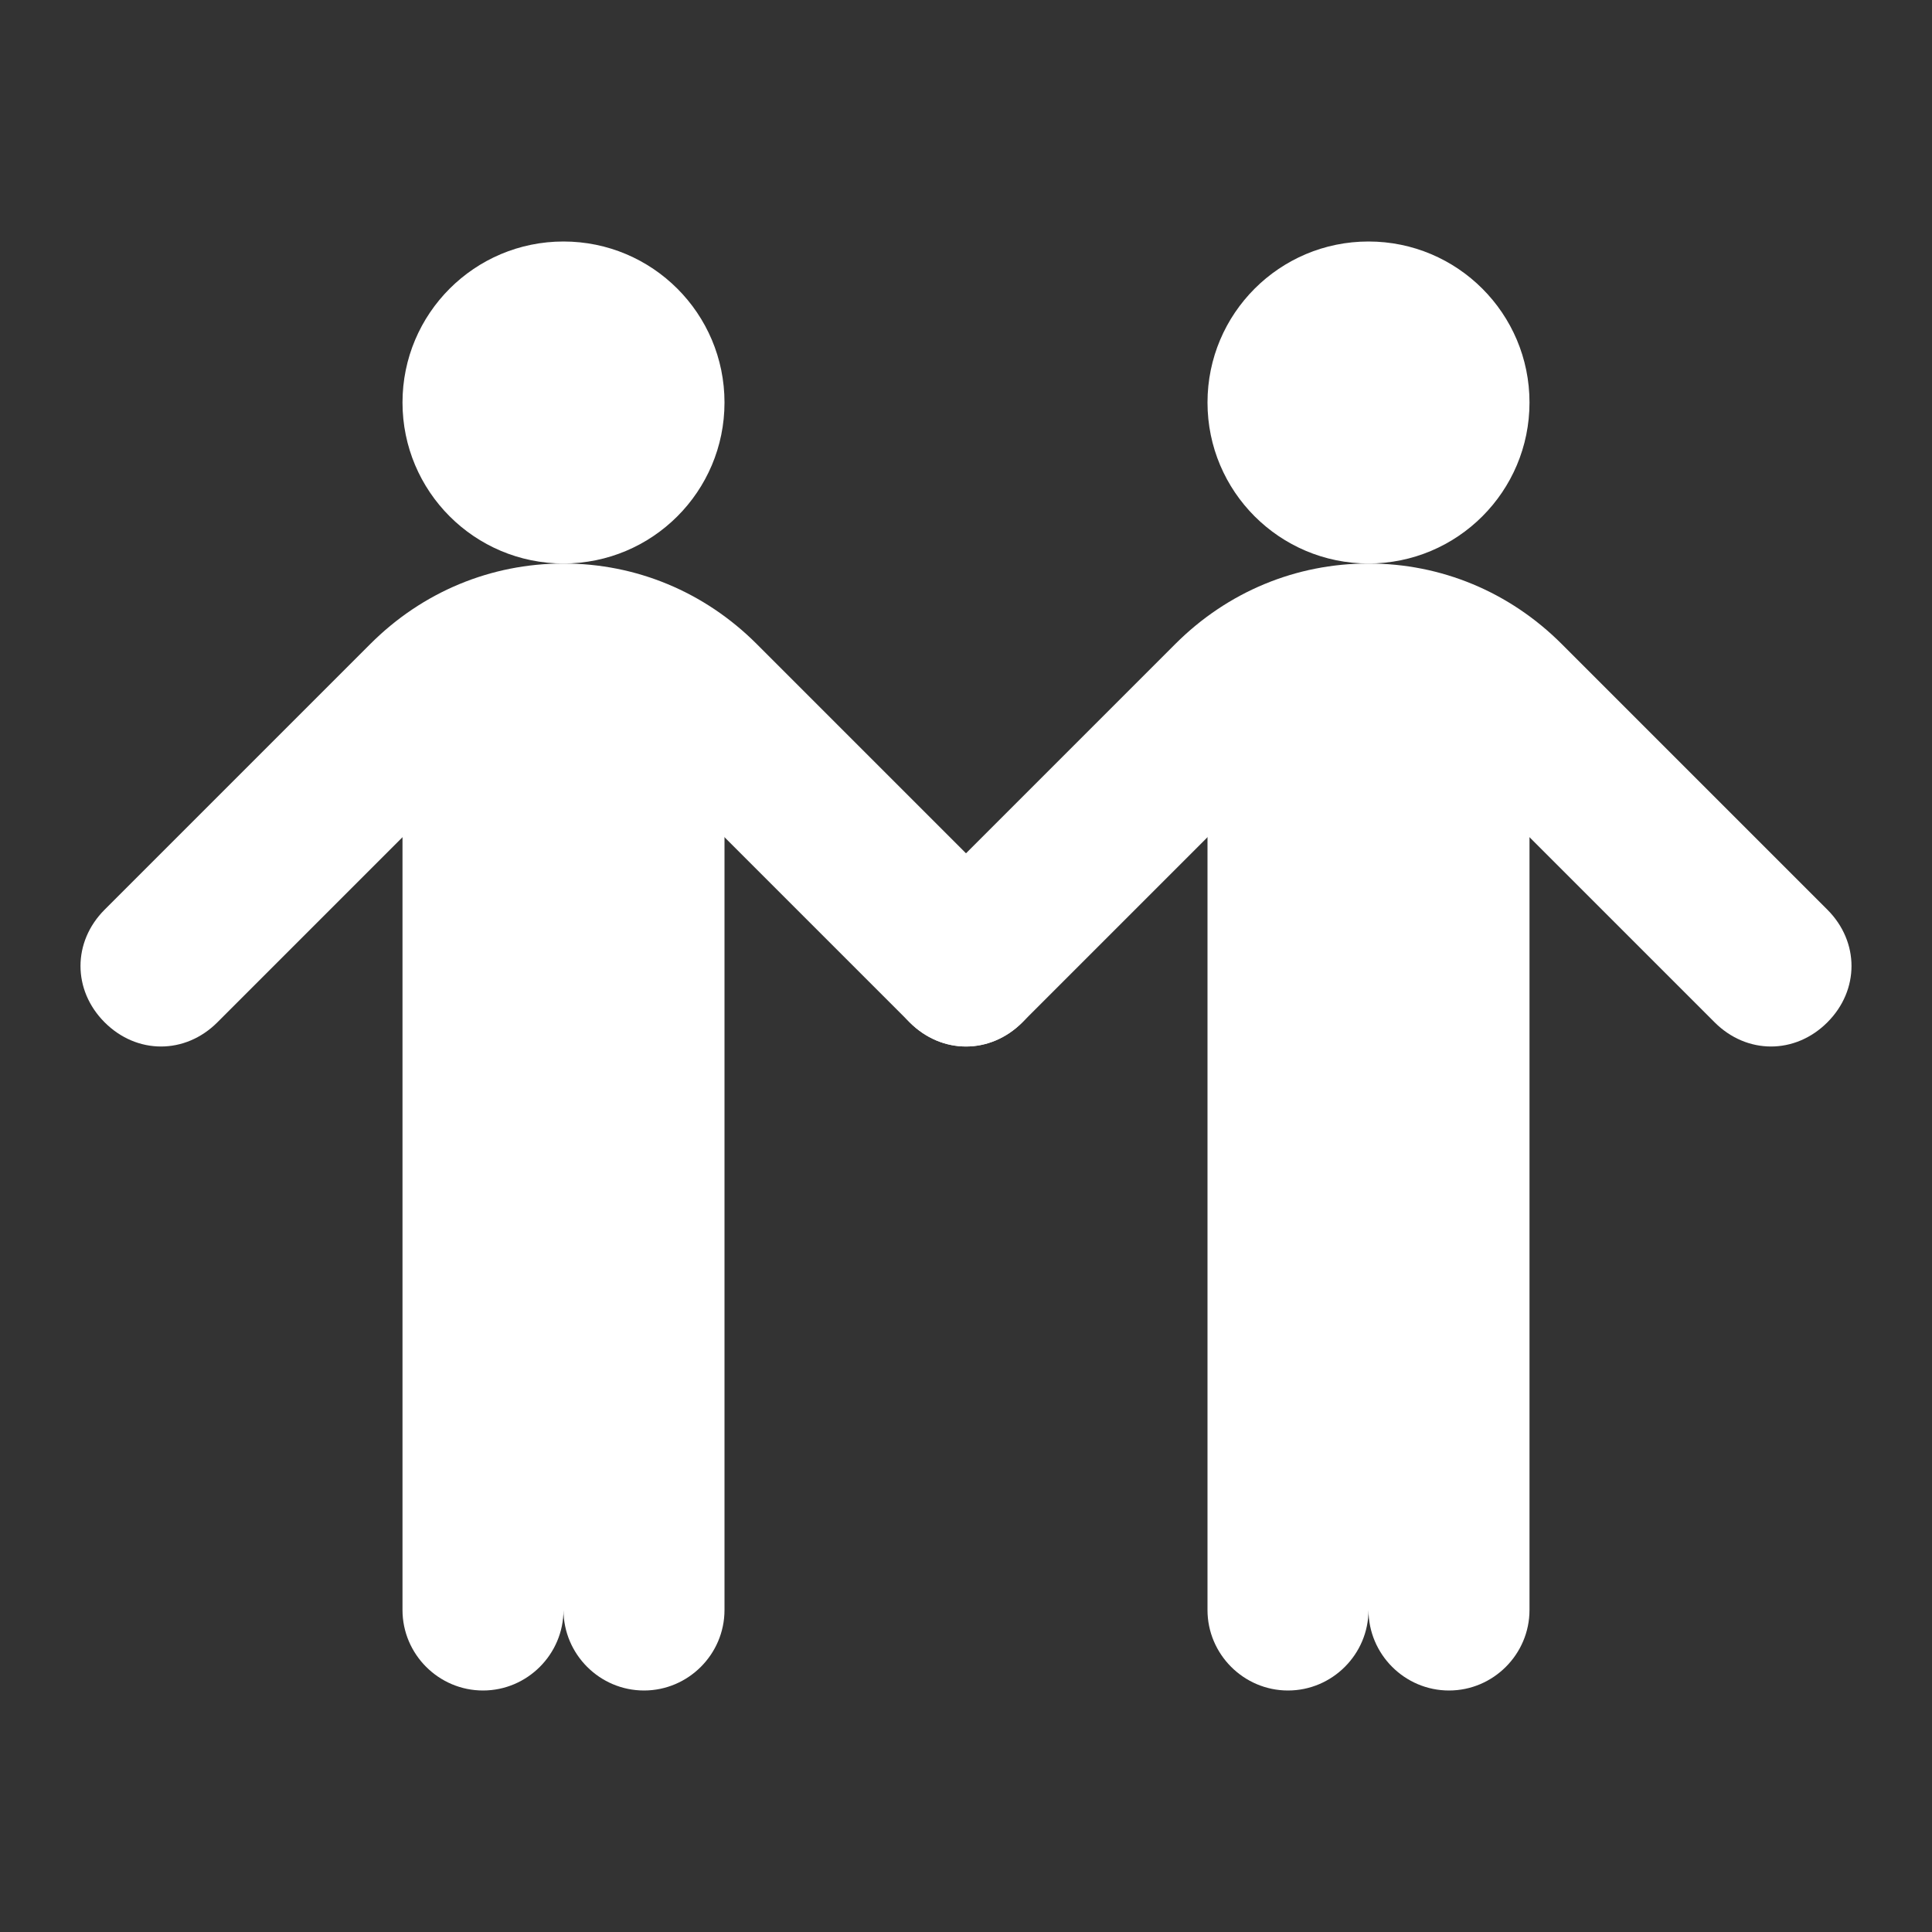
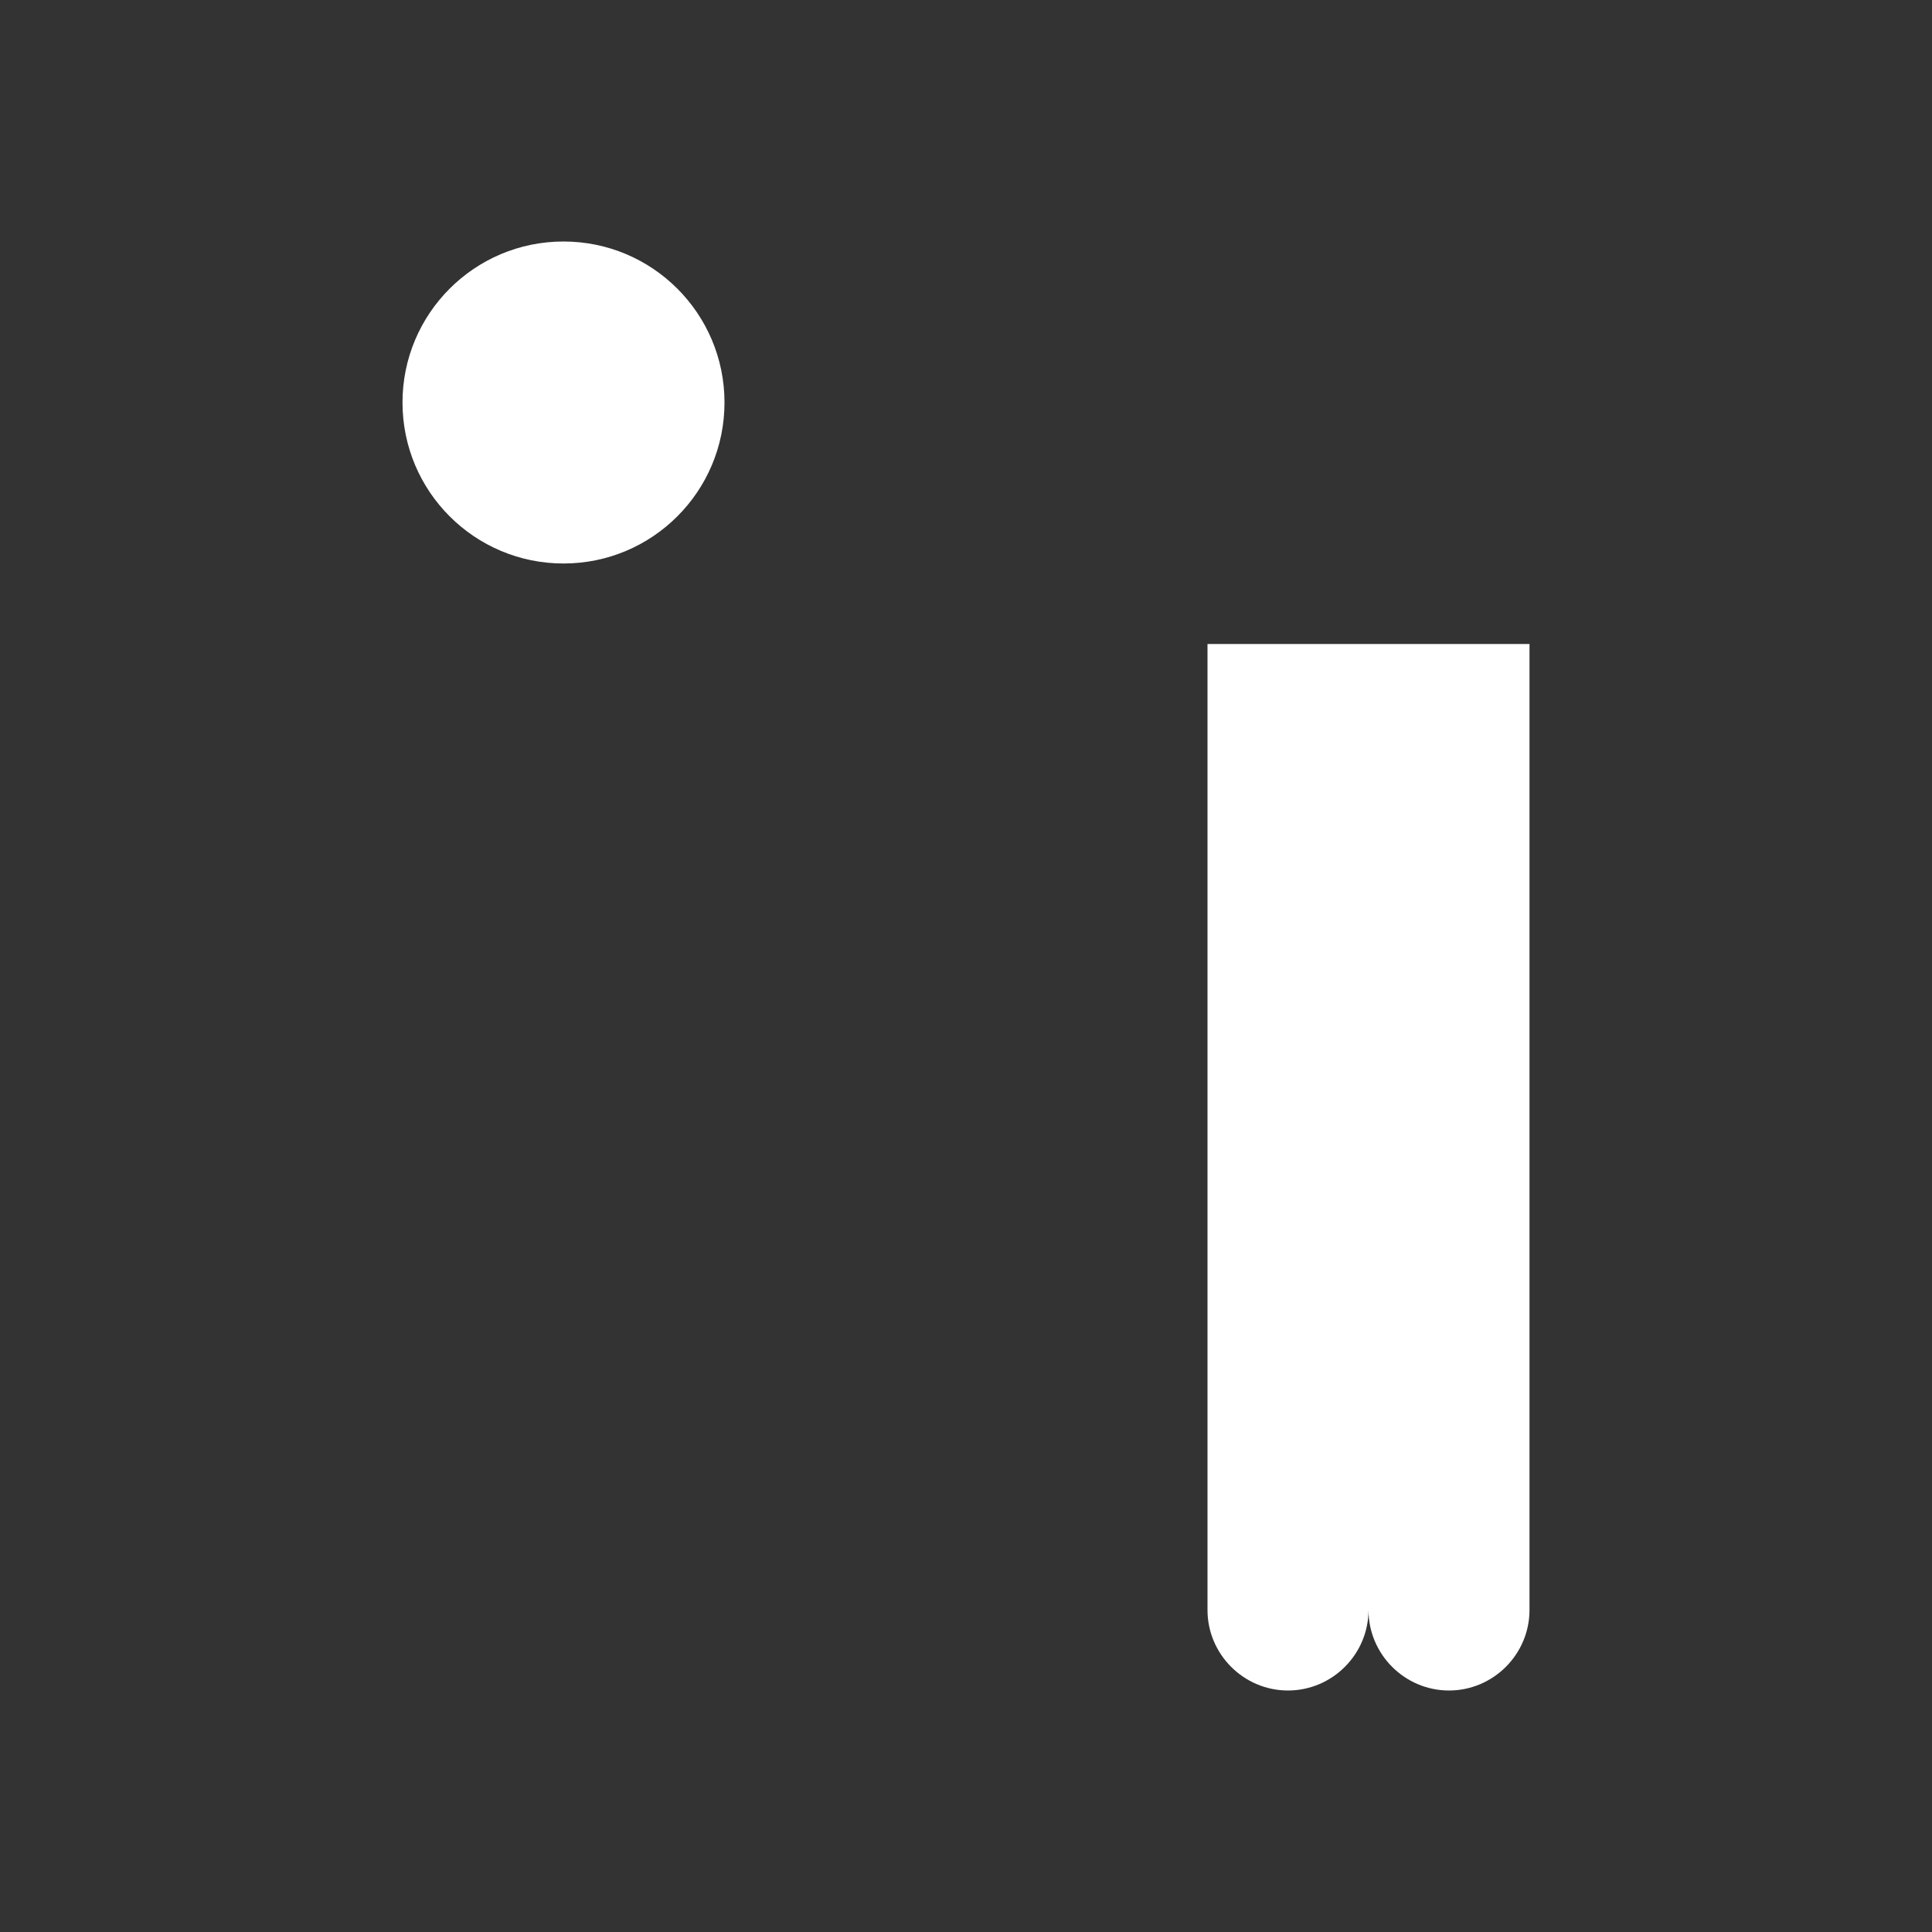
<svg xmlns="http://www.w3.org/2000/svg" id="_レイヤー_1" width="48" height="48" version="1.1" viewBox="0 0 48 48">
  <rect x="0" y="0" width="48" height="48" fill="#333333" stroke="none" />
-   <rect width="48" height="48" fill="none" />
  <g>
    <g>
      <circle cx="14" cy="10" r="4" fill="#fff" />
-       <path d="M16,42c-1.1,0-2-.9-2-2,0,1.1-.9,2-2,2s-2-.9-2-2v-24h8v24c0,1.1-.9,2-2,2Z" fill="#fff" />
-       <path d="M24,26c-.5,0-1-.2-1.4-.6l-6.6-6.6c-1.1-1.1-2.9-1.1-4,0l-6.6,6.6c-.8.8-2,.8-2.8,0-.8-.8-.8-2,0-2.8l6.6-6.6c1.3-1.3,3-2,4.8-2s3.5.7,4.8,2l6.6,6.6c.8.8.8,2,0,2.8-.4.4-.9.6-1.4.6Z" fill="#fff" />
    </g>
    <g>
-       <circle cx="34" cy="10" r="4" fill="#fff" />
      <path d="M36,42c-1.1,0-2-.9-2-2,0,1.1-.9,2-2,2s-2-.9-2-2v-24h8v24c0,1.1-.9,2-2,2Z" fill="#fff" />
-       <path d="M44,26c-.5,0-1-.2-1.4-.6l-6.6-6.6c-1.1-1.1-2.9-1.1-4,0l-6.6,6.6c-.8.8-2,.8-2.8,0-.8-.8-.8-2,0-2.8l6.6-6.6c1.3-1.3,3-2,4.8-2s3.5.7,4.8,2l6.6,6.6c.8.8.8,2,0,2.8-.4.4-.9.6-1.4.6Z" fill="#fff" />
    </g>
  </g>
</svg>